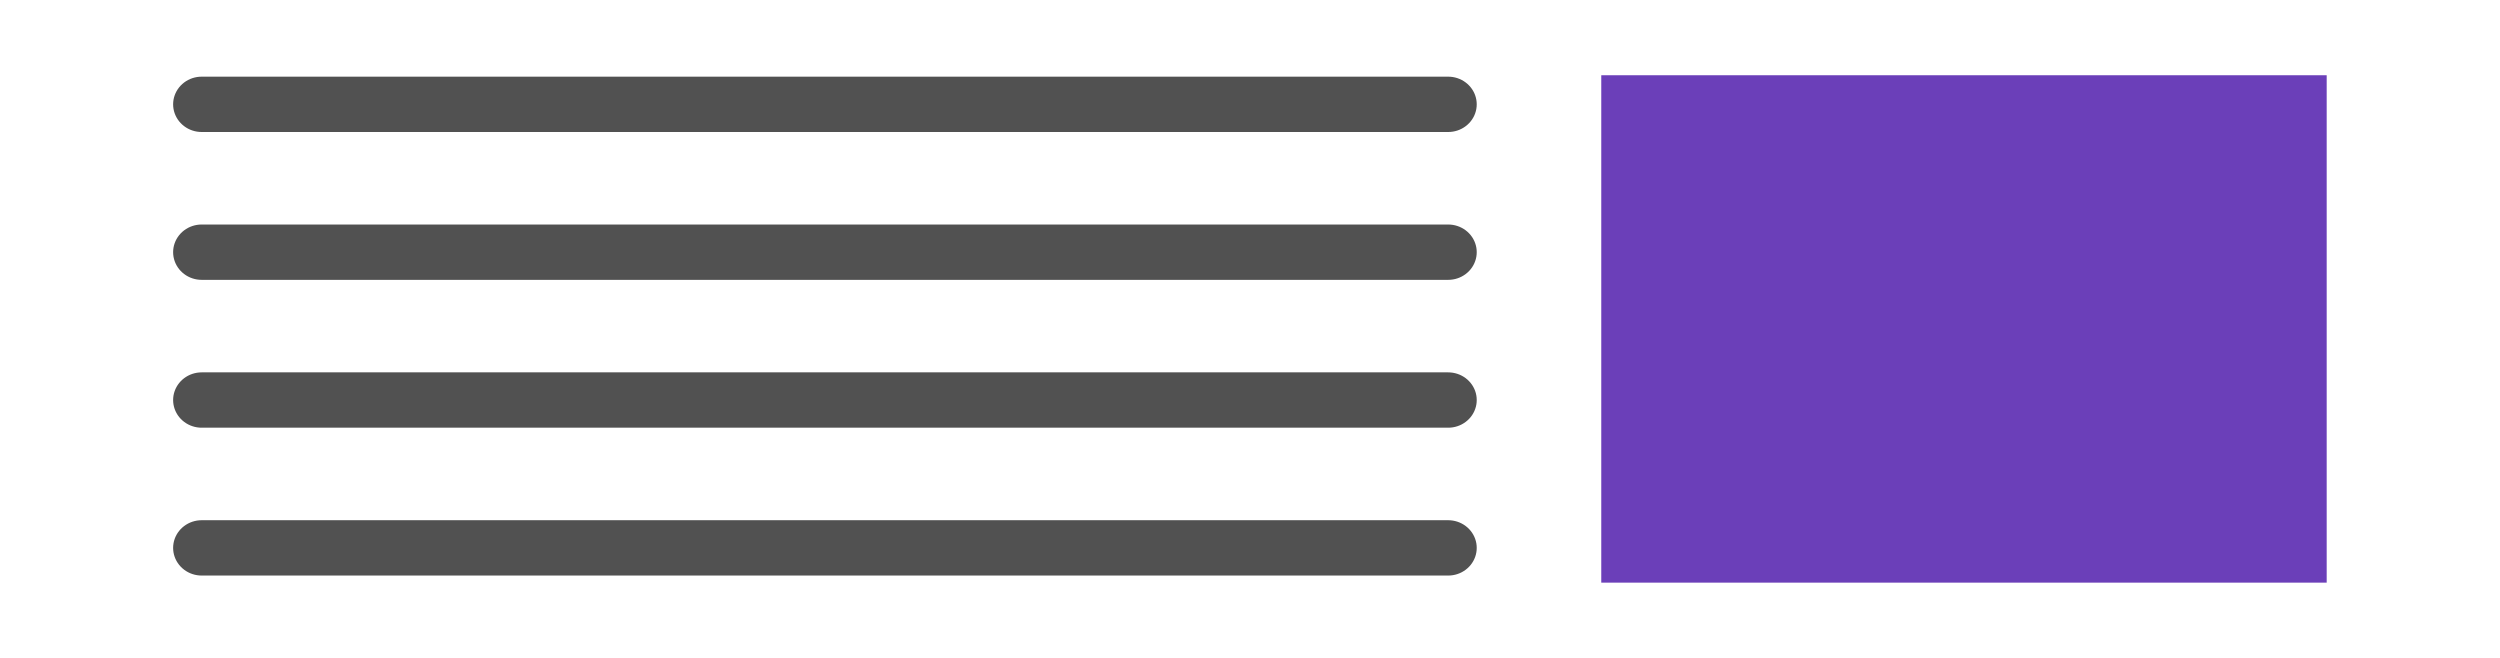
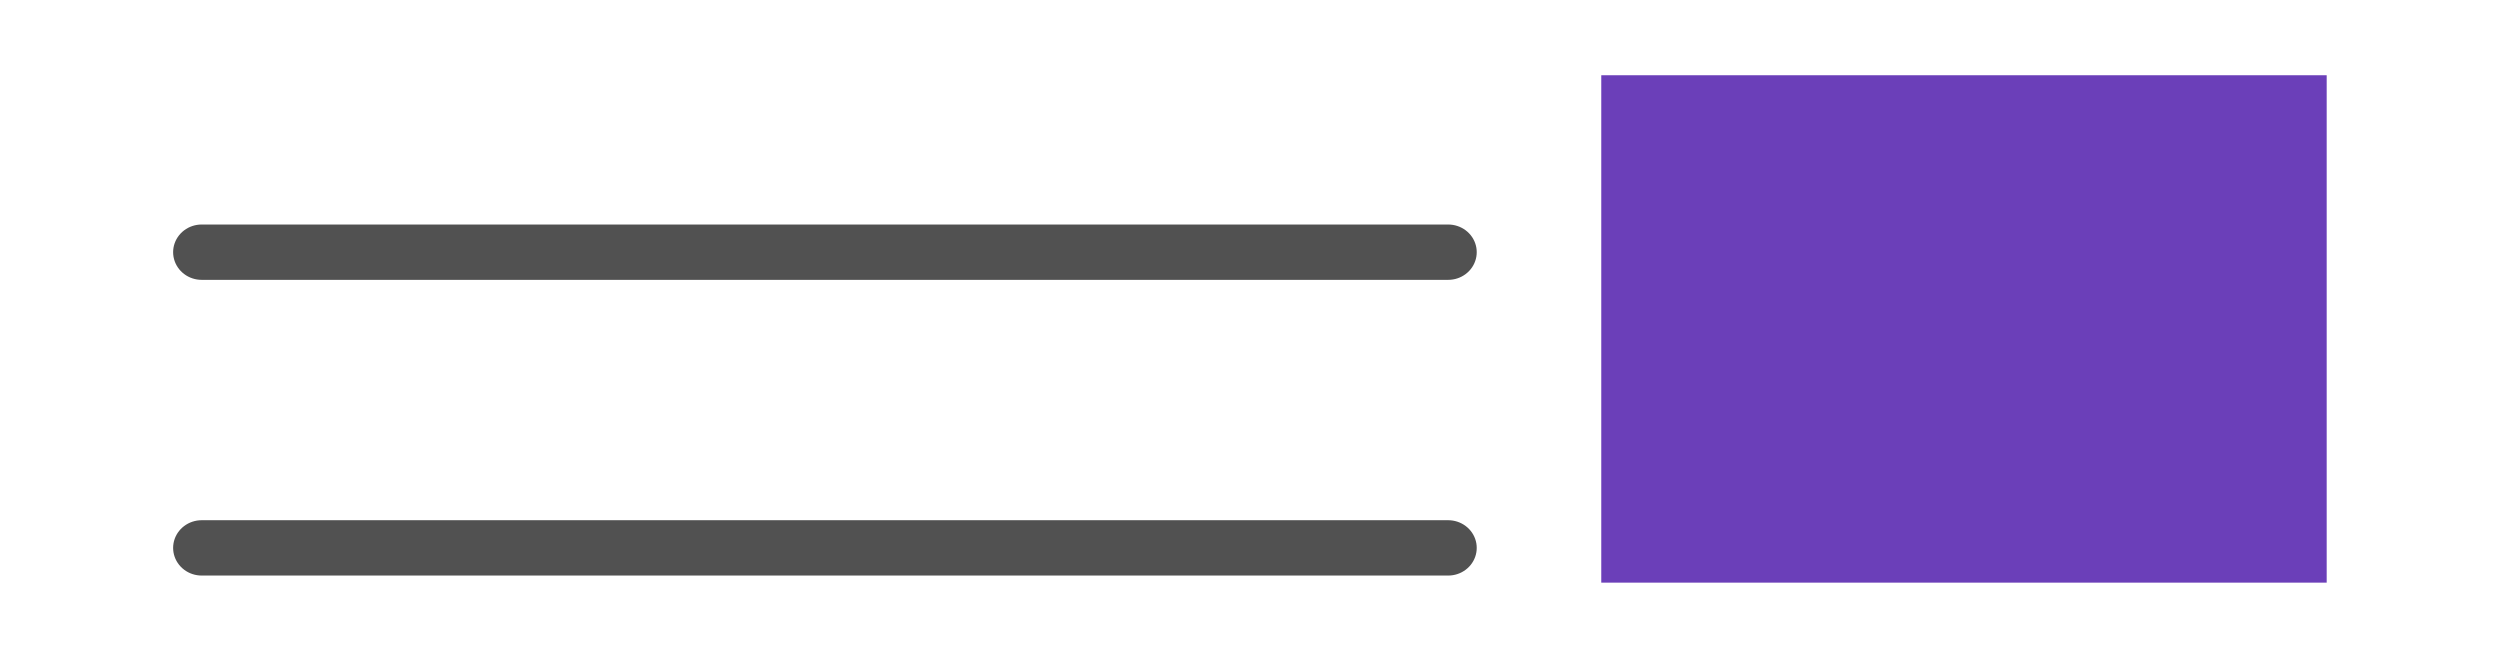
<svg xmlns="http://www.w3.org/2000/svg" xmlns:ns1="http://sodipodi.sourceforge.net/DTD/sodipodi-0.dtd" xmlns:ns2="http://www.inkscape.org/namespaces/inkscape" width="190" height="50" viewBox="0 0 50.271 13.229" version="1.1" id="svg1838" ns1:docname="report-2.svg" ns2:version="0.92.3 (2405546, 2018-03-11)">
  <defs id="defs1832" />
  <ns1:namedview id="base" pagecolor="#ffffff" bordercolor="#666666" borderopacity="1.0" ns2:pageopacity="0.0" ns2:pageshadow="2" ns2:zoom="3.959798" ns2:cx="56.028209" ns2:cy="53.465151" ns2:document-units="mm" ns2:current-layer="g865" showgrid="false" units="px" ns2:window-width="1920" ns2:window-height="1026" ns2:window-x="1360" ns2:window-y="0" ns2:window-maximized="1" />
  <g ns2:label="Layer 1" ns2:groupmode="layer" id="layer1" transform="translate(0,-283.771)">
    <g id="g865" transform="translate(-1.323,25.013)">
      <g id="g826" transform="translate(0,1.125)">
        <g transform="matrix(1.03,0,0,0.998,-0.507,0.645)" id="g871">
          <path ns2:connector-curvature="0" id="path1373-3-6-67" d="m 5.714,262.584 24.335,2e-5" style="opacity:0.97;fill:#4d4d4d;fill-opacity:1;stroke:#4d4d4d;stroke-width:1.115;stroke-linecap:round;stroke-linejoin:miter;stroke-miterlimit:4;stroke-dasharray:none;stroke-opacity:1" />
-           <path ns2:connector-curvature="0" id="path1373-3-6-9-3" d="m 5.714,259.605 24.335,10e-6" style="opacity:0.97;fill:#4d4d4d;fill-opacity:1;stroke:#4d4d4d;stroke-width:1.115;stroke-linecap:round;stroke-linejoin:miter;stroke-miterlimit:4;stroke-dasharray:none;stroke-opacity:1" />
-           <path ns2:connector-curvature="0" id="path1373-3-6-3-6" d="m 5.714,265.563 24.335,10e-6" style="opacity:0.97;fill:#4d4d4d;fill-opacity:1;stroke:#4d4d4d;stroke-width:1.115;stroke-linecap:round;stroke-linejoin:miter;stroke-miterlimit:4;stroke-dasharray:none;stroke-opacity:1" />
          <path ns2:connector-curvature="0" id="path1373-3-6-6-0" d="m 5.714,268.542 24.335,2e-5" style="opacity:0.97;fill:#4d4d4d;fill-opacity:1;stroke:#4d4d4d;stroke-width:1.115;stroke-linecap:round;stroke-linejoin:miter;stroke-miterlimit:4;stroke-dasharray:none;stroke-opacity:1" />
        </g>
        <rect style="opacity:0.97;fill:#673ab7;fill-opacity:1;stroke:none;stroke-width:1.053;stroke-linecap:round;stroke-linejoin:round;stroke-miterlimit:4;stroke-dasharray:none;stroke-opacity:1" id="rect1497-6" width="14.587" height="10.203" x="33.522" y="259.146" rx="0" ry="0" />
      </g>
    </g>
  </g>
</svg>